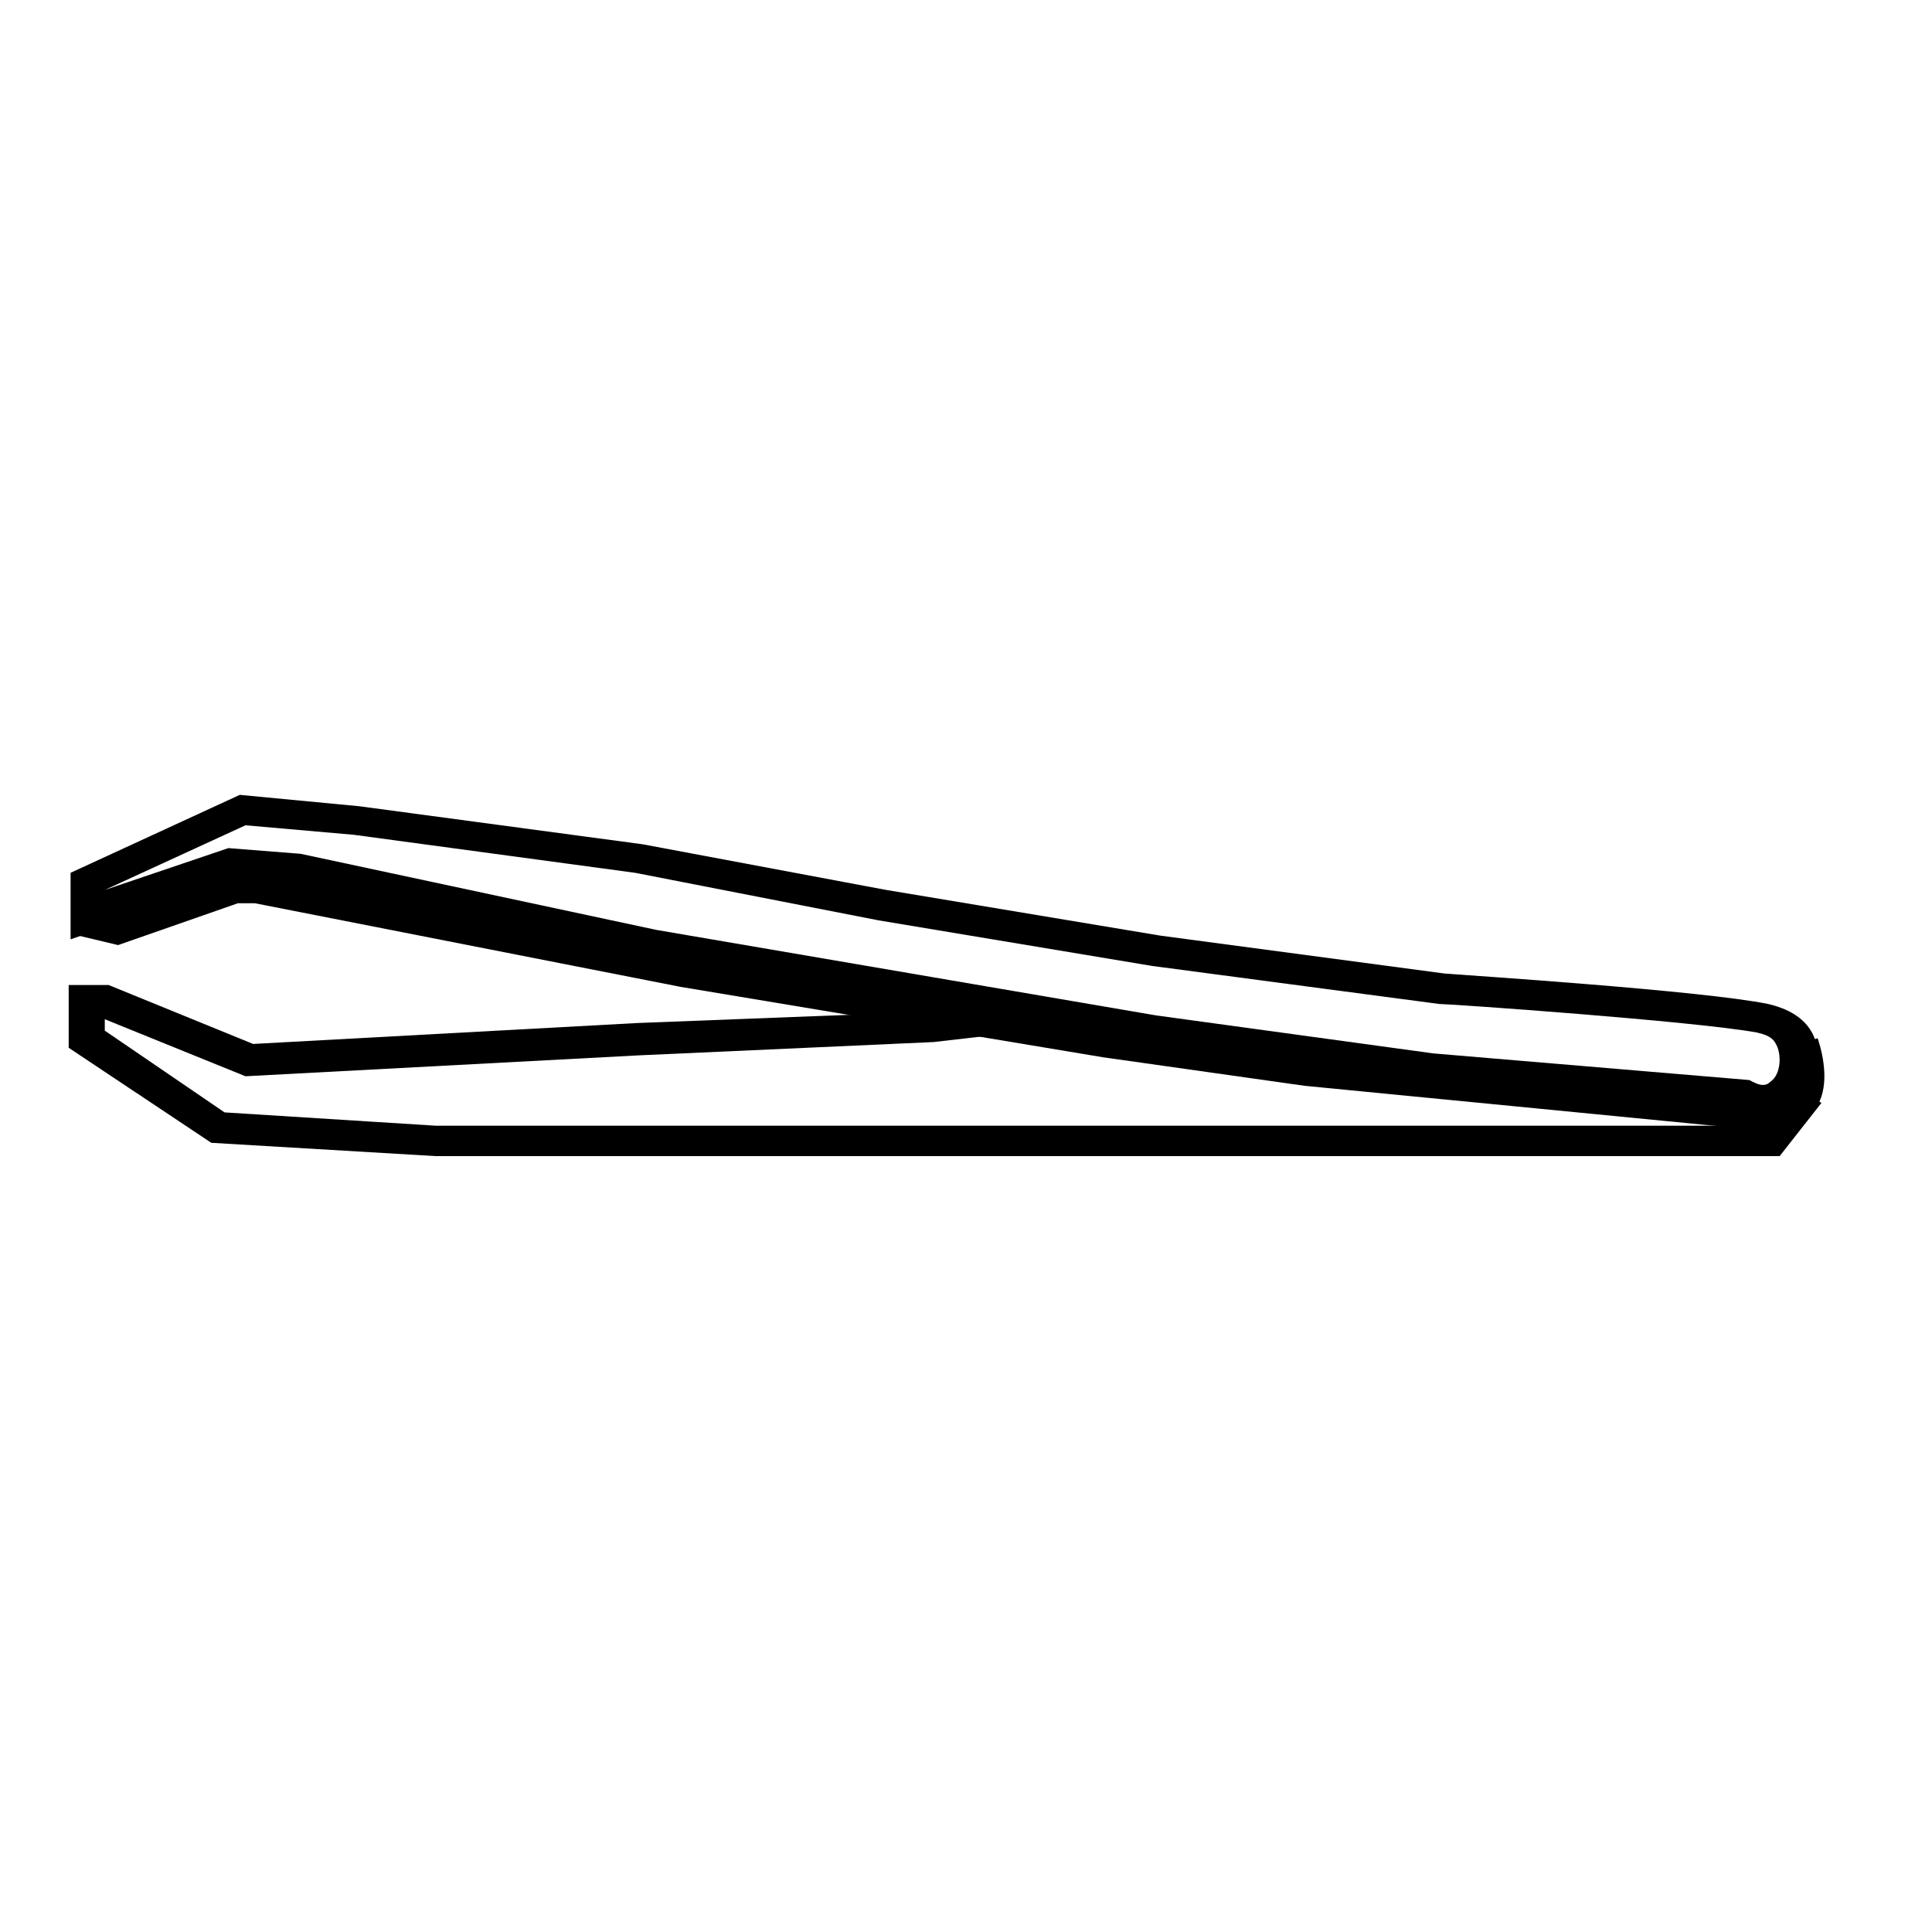
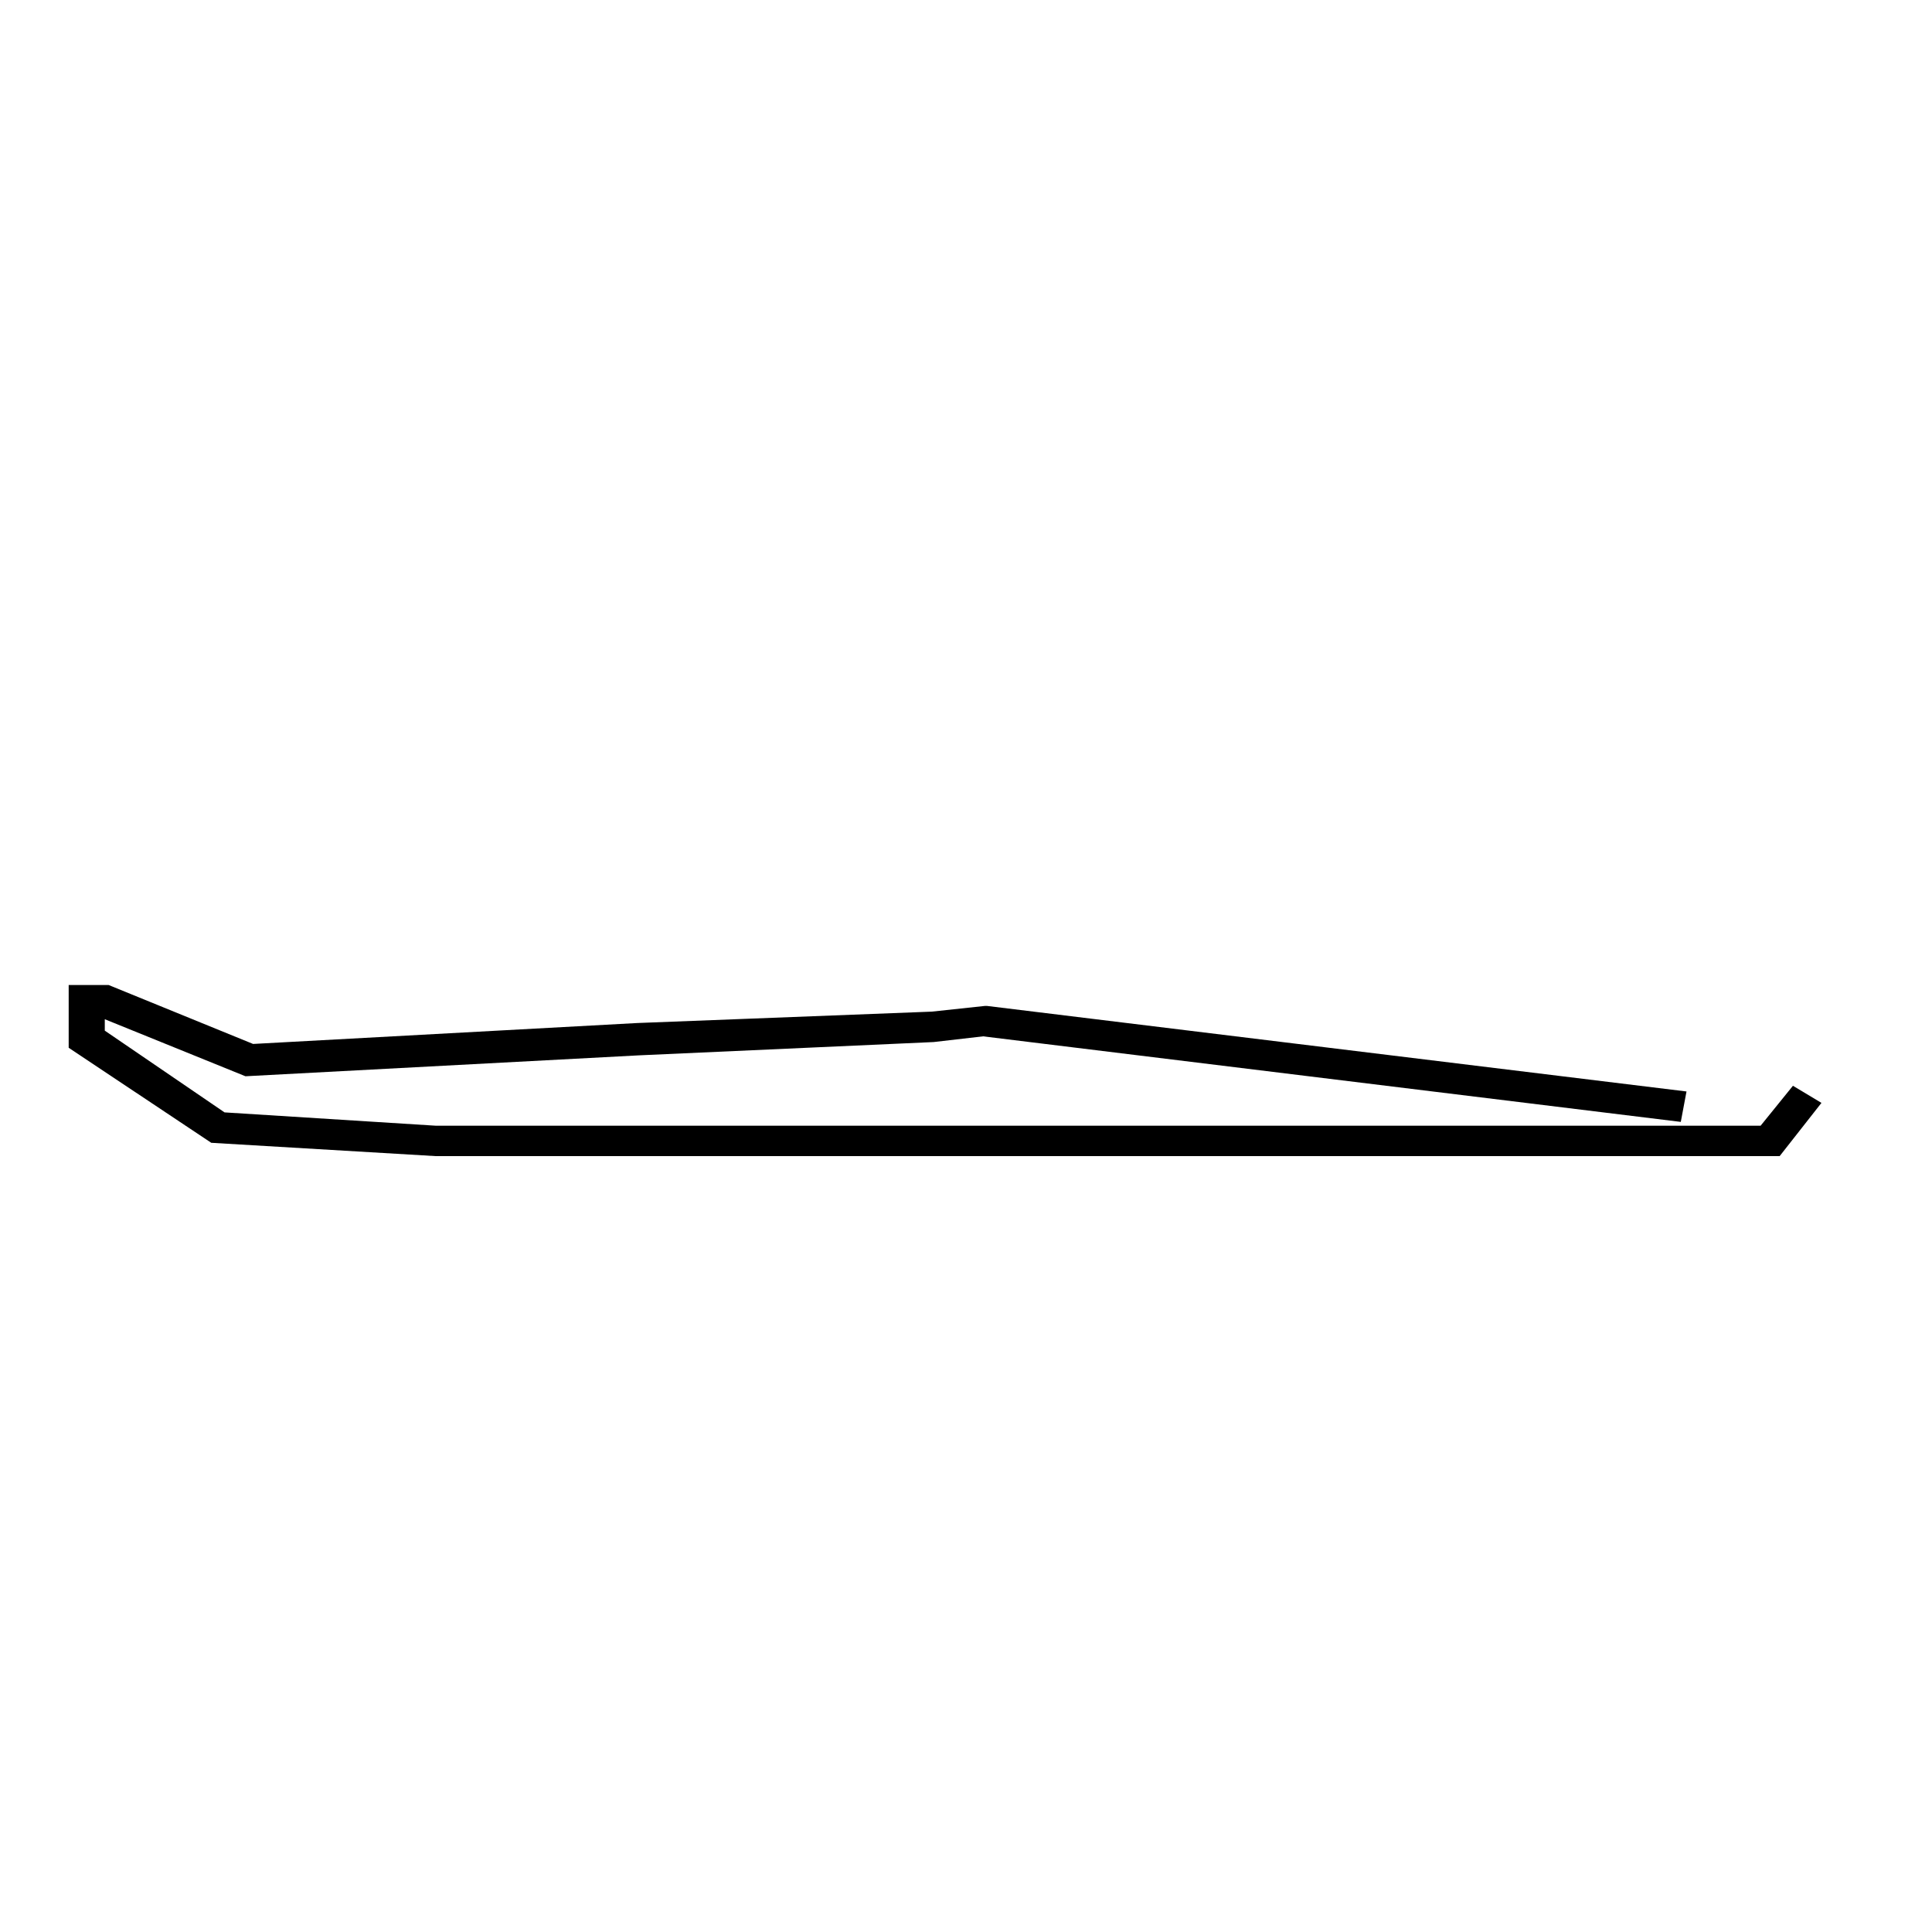
<svg xmlns="http://www.w3.org/2000/svg" fill="#000000" width="800px" height="800px" version="1.1" viewBox="144 144 512 512">
  <g>
-     <path d="m611.09 440.3c-2.519 0-5.039-0.504-7.055-2.016l-81.617-6.551-74.059-10.078-133-22.672-93.707-20.152-15.617-1.008-43.328 15.113v-17.633l44.84-20.656 31.738 3.023 75.066 10.078 64.488 12.094 72.547 12.09 75.57 10.078c6.551 0.504 68.52 4.535 85.648 8.062 2.016 0.504 8.566 2.016 11.586 7.559 3.023 5.543 2.016 15.113-4.031 19.648-3.523 2.012-6.043 3.019-9.066 3.019zm-406.57-71.543 19.145 1.512 94.211 20.152 132.5 22.672 73.555 10.078 83.637 7.051 1.008 0.504c1.008 0.504 3.023 1.512 4.535 0 3.023-2.016 3.023-7.559 1.512-10.078-1.008-2.016-3.023-2.519-5.039-3.023-16.625-3.019-81.113-7.555-84.137-7.555l-76.074-10.078-72.547-12.09-64.488-12.594-74.562-10.078-28.719-2.519-37.281 17.133z" />
-     <path d="m613.61 443.83-123.94-12.09-53.402-7.559-111.85-18.641-112.85-22.168h-4.535l-31.738 11.082-10.578-2.519 2.519-8.062 7.559 1.512 30.23-10.578h8.062l112.85 22.168 111.85 18.641 52.891 7.559 122.93 12.094c1.008-0.504 3.023-1.008 3.527-1.512 1.512-2.016 1.512-6.551-0.504-12.09l9.07-2.519c1.512 4.535 3.527 13.602-1.008 19.145-1.512 2.519-7.559 5.539-11.086 5.539z" />
-     <path d="m615.63 450.38h-356.19l-59.453-3.527-6.043-4.027-31.742-21.16v-16.629h10.582l38.289 15.621 101.77-5.543 78.09-3.023 14.105-1.512h0.504l185.4 22.672-1.512 8.062-184.9-22.672-13.098 1.512-78.09 3.523-104.29 5.543-37.281-15.113v3.023l31.738 21.664 55.926 3.527h351.15l8.566-10.582 7.555 4.535z" />
+     <path d="m615.63 450.38h-356.19l-59.453-3.527-6.043-4.027-31.742-21.16v-16.629h10.582l38.289 15.621 101.77-5.543 78.09-3.023 14.105-1.512h0.504l185.4 22.672-1.512 8.062-184.9-22.672-13.098 1.512-78.09 3.523-104.29 5.543-37.281-15.113v3.023l31.738 21.664 55.926 3.527h351.15l8.566-10.582 7.555 4.535" />
  </g>
</svg>